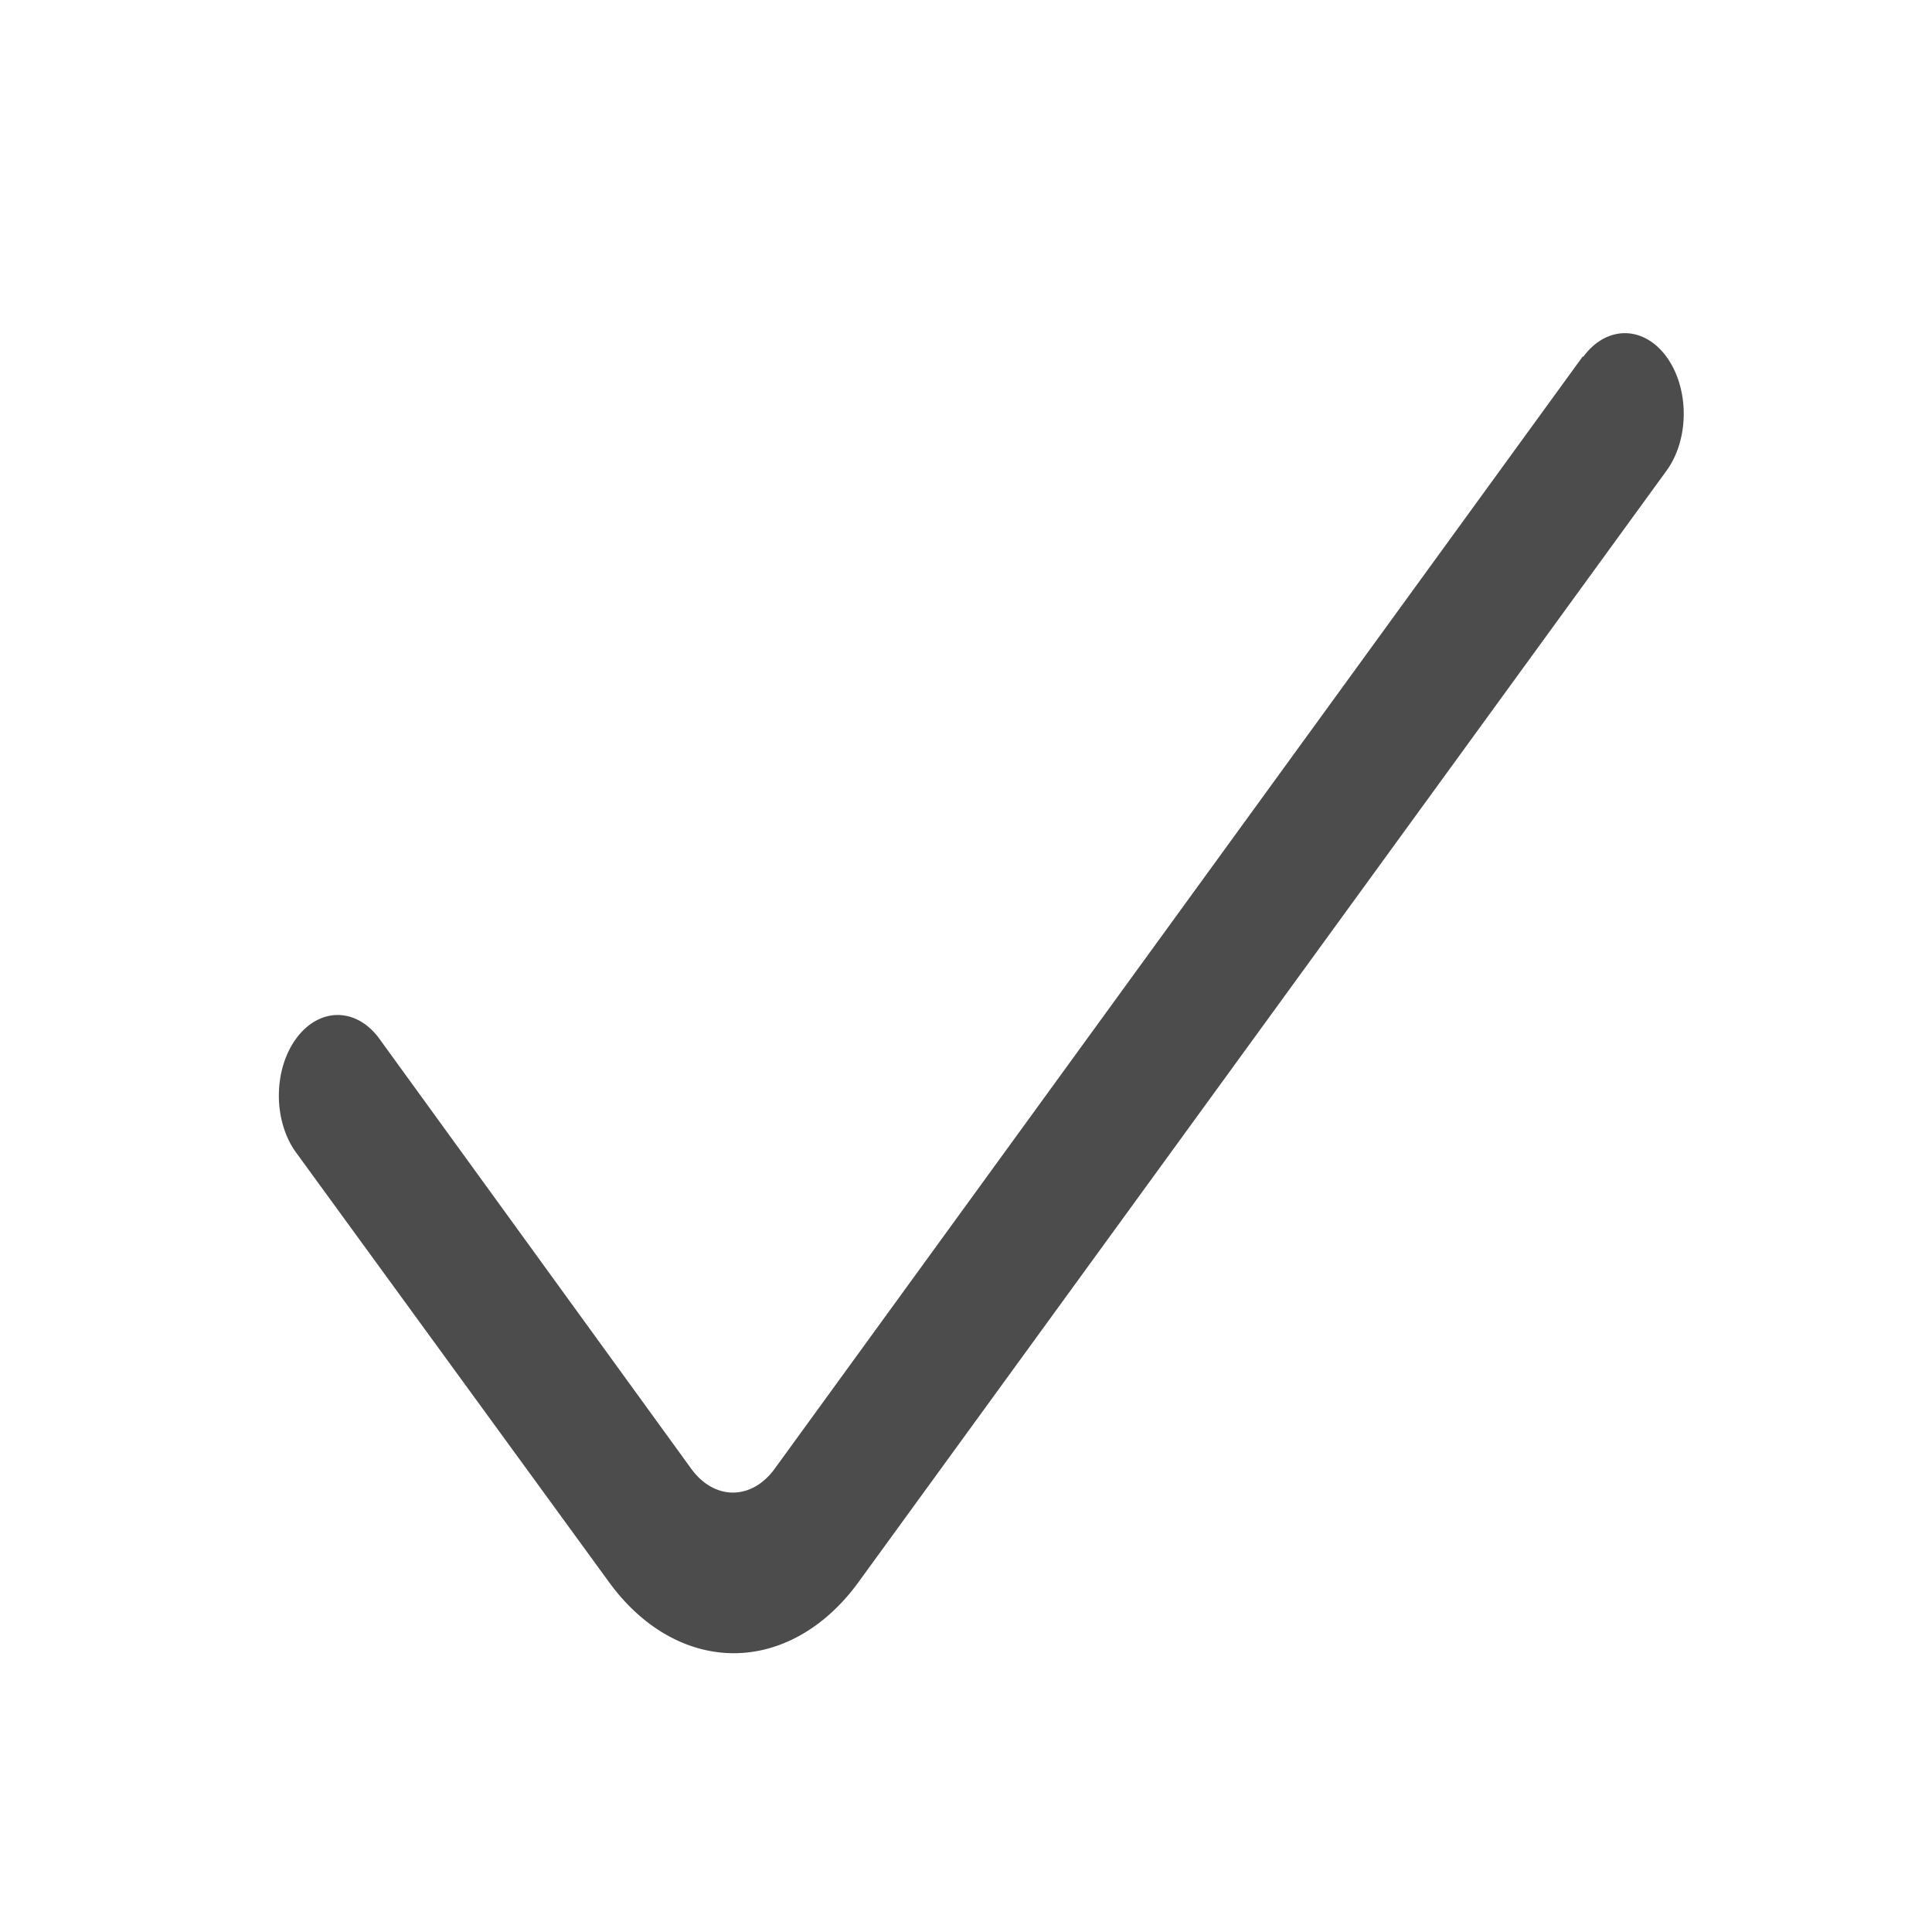
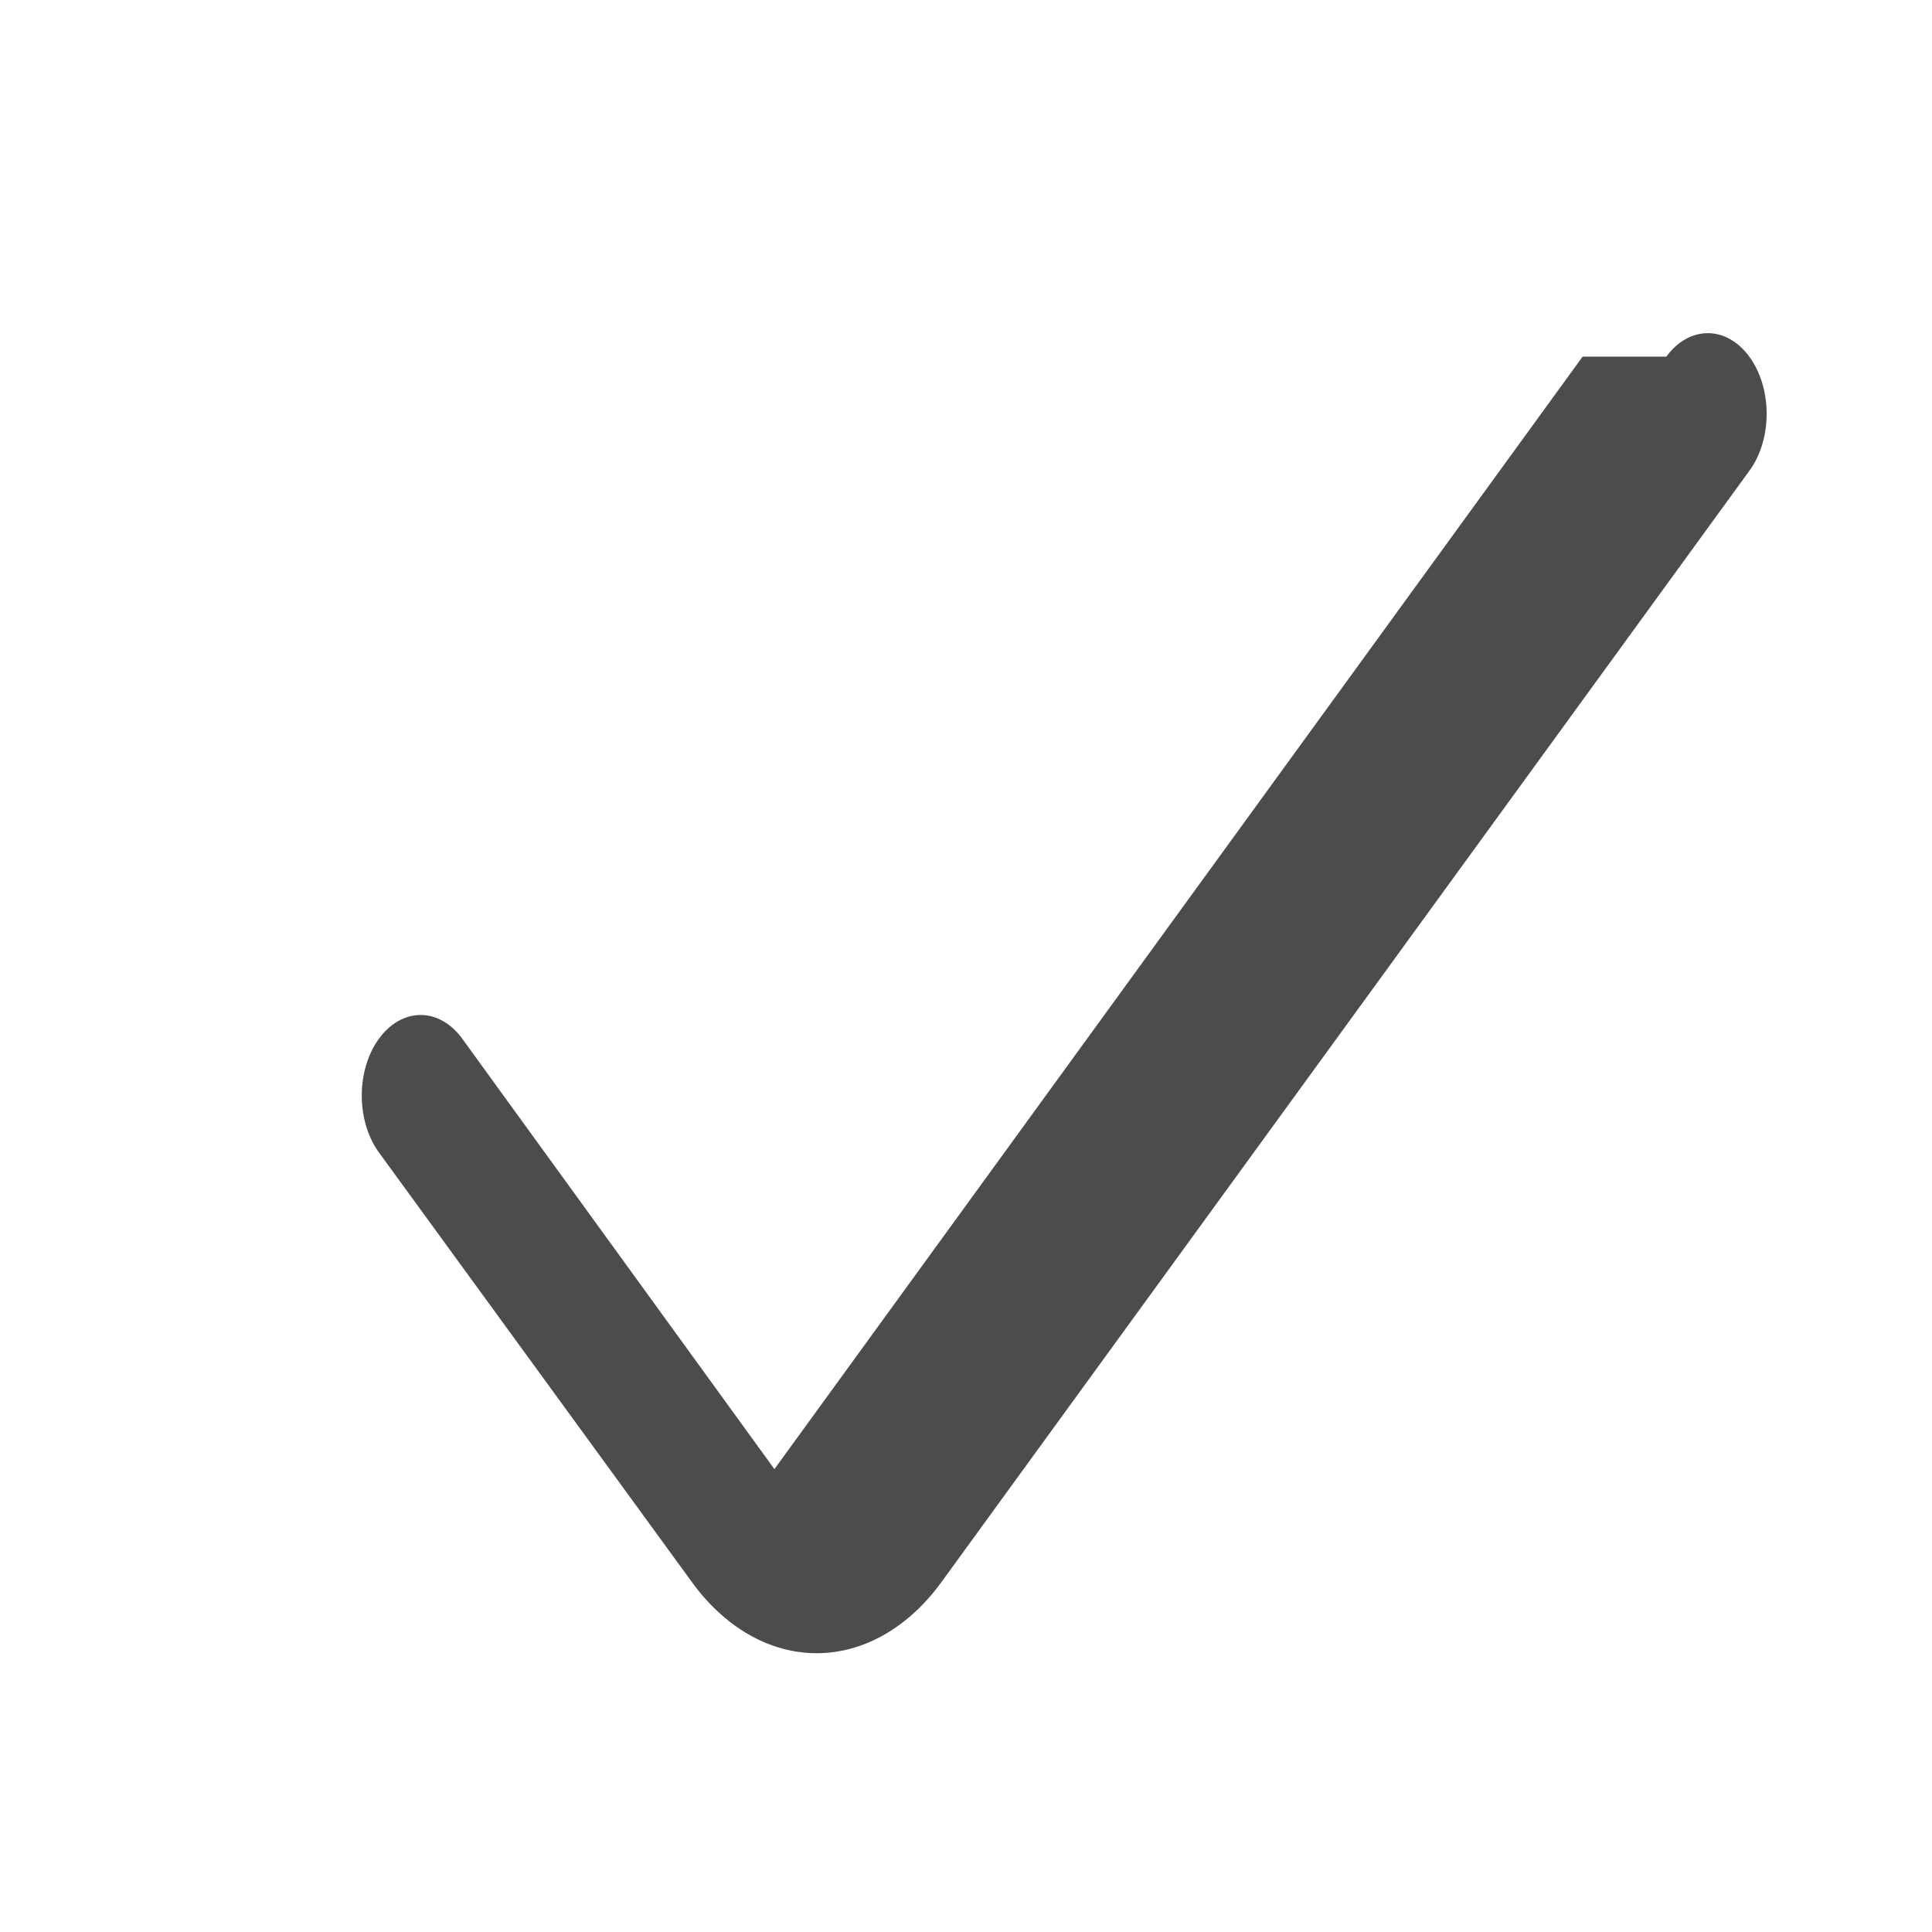
<svg xmlns="http://www.w3.org/2000/svg" width="24" height="24">
  <g class="layer">
    <title>Layer 1</title>
-     <path d="m19.66,4.43l-10.04,13.82a0.73,1 0 0 1 -1.03,0l-3.88,-5.35a0.73,1 0 0 0 -1.03,0l0,0a0.73,1 0 0 0 0,1.42l3.89,5.34a2.19,3.01 0 0 0 3.09,0l10.04,-13.81a0.73,1 0 0 0 0,-1.42l0,0a0.73,1 0 0 0 -1.03,0z" fill="#4c4c4c" id="svg_1" />
+     <path d="m19.66,4.43l-10.04,13.82l-3.88,-5.35a0.73,1 0 0 0 -1.03,0l0,0a0.73,1 0 0 0 0,1.42l3.89,5.34a2.19,3.01 0 0 0 3.09,0l10.04,-13.81a0.73,1 0 0 0 0,-1.42l0,0a0.73,1 0 0 0 -1.03,0z" fill="#4c4c4c" id="svg_1" />
  </g>
</svg>